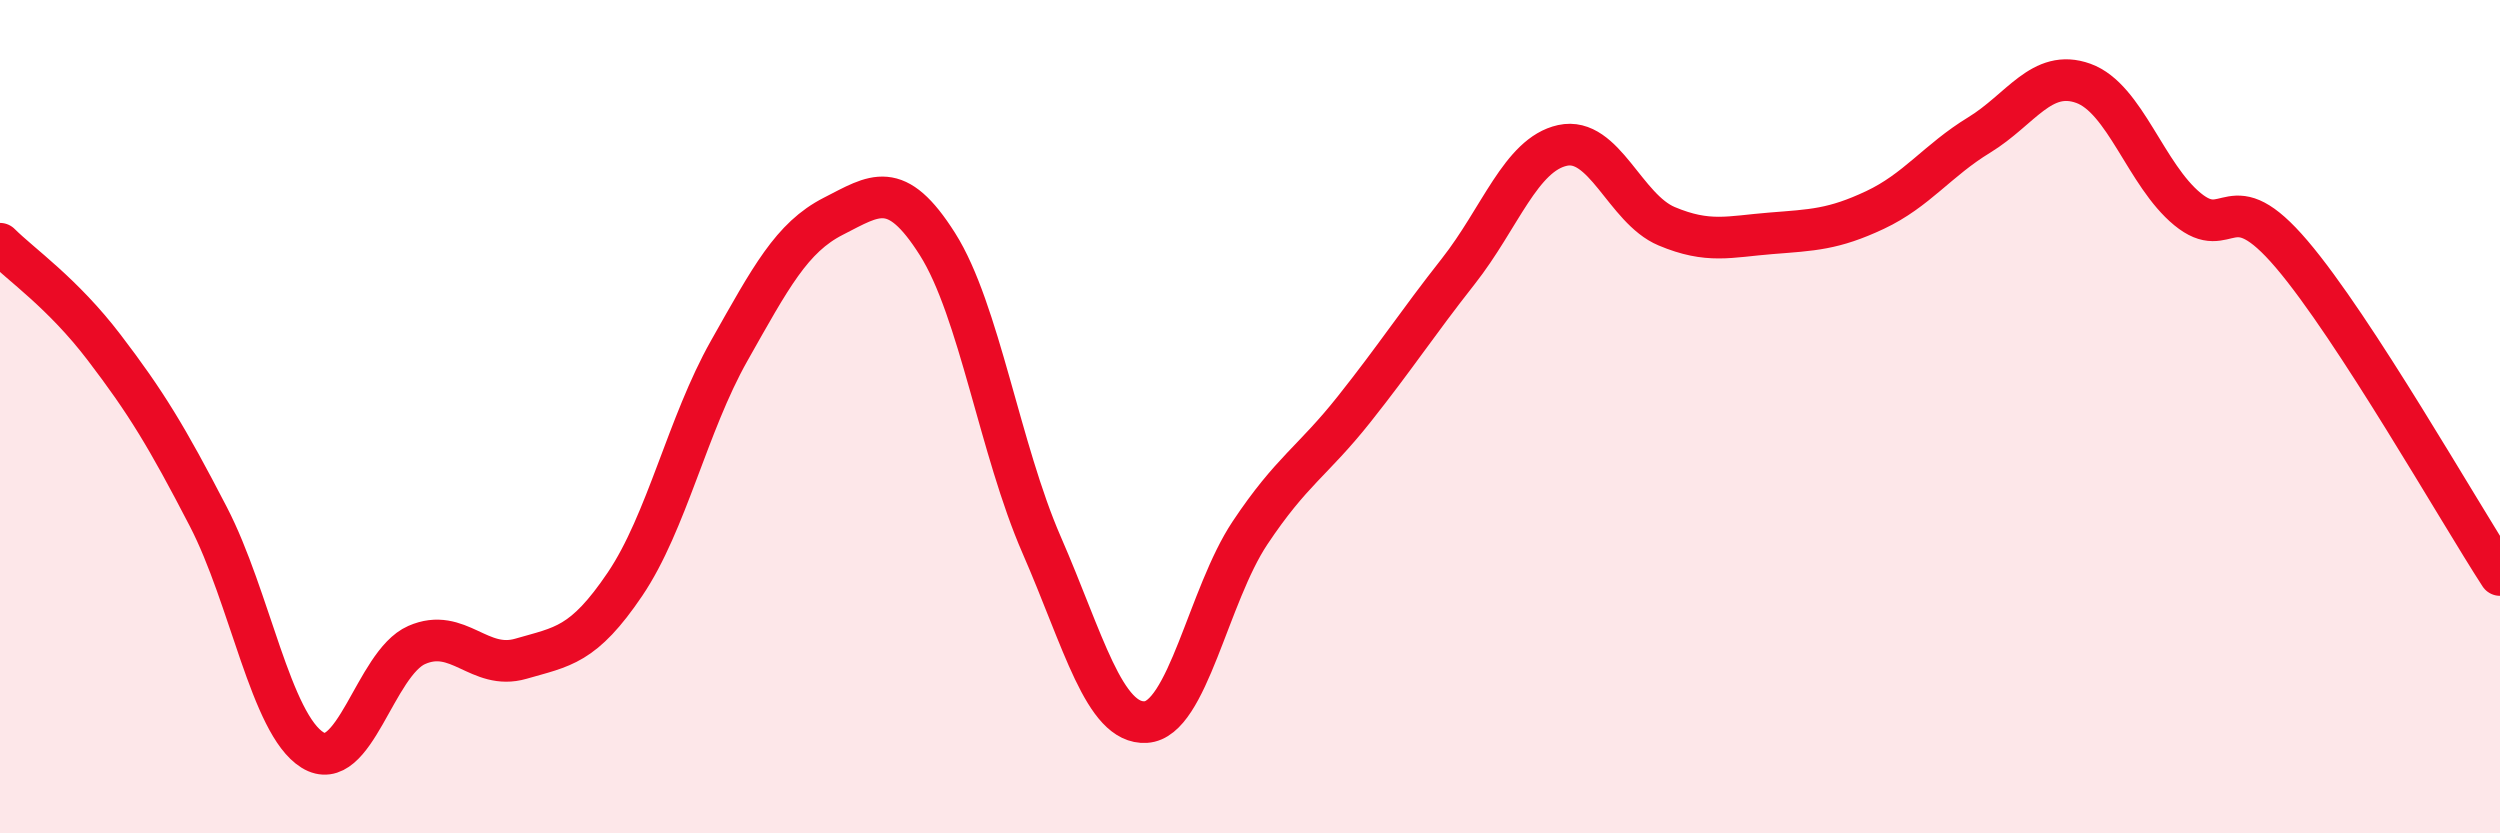
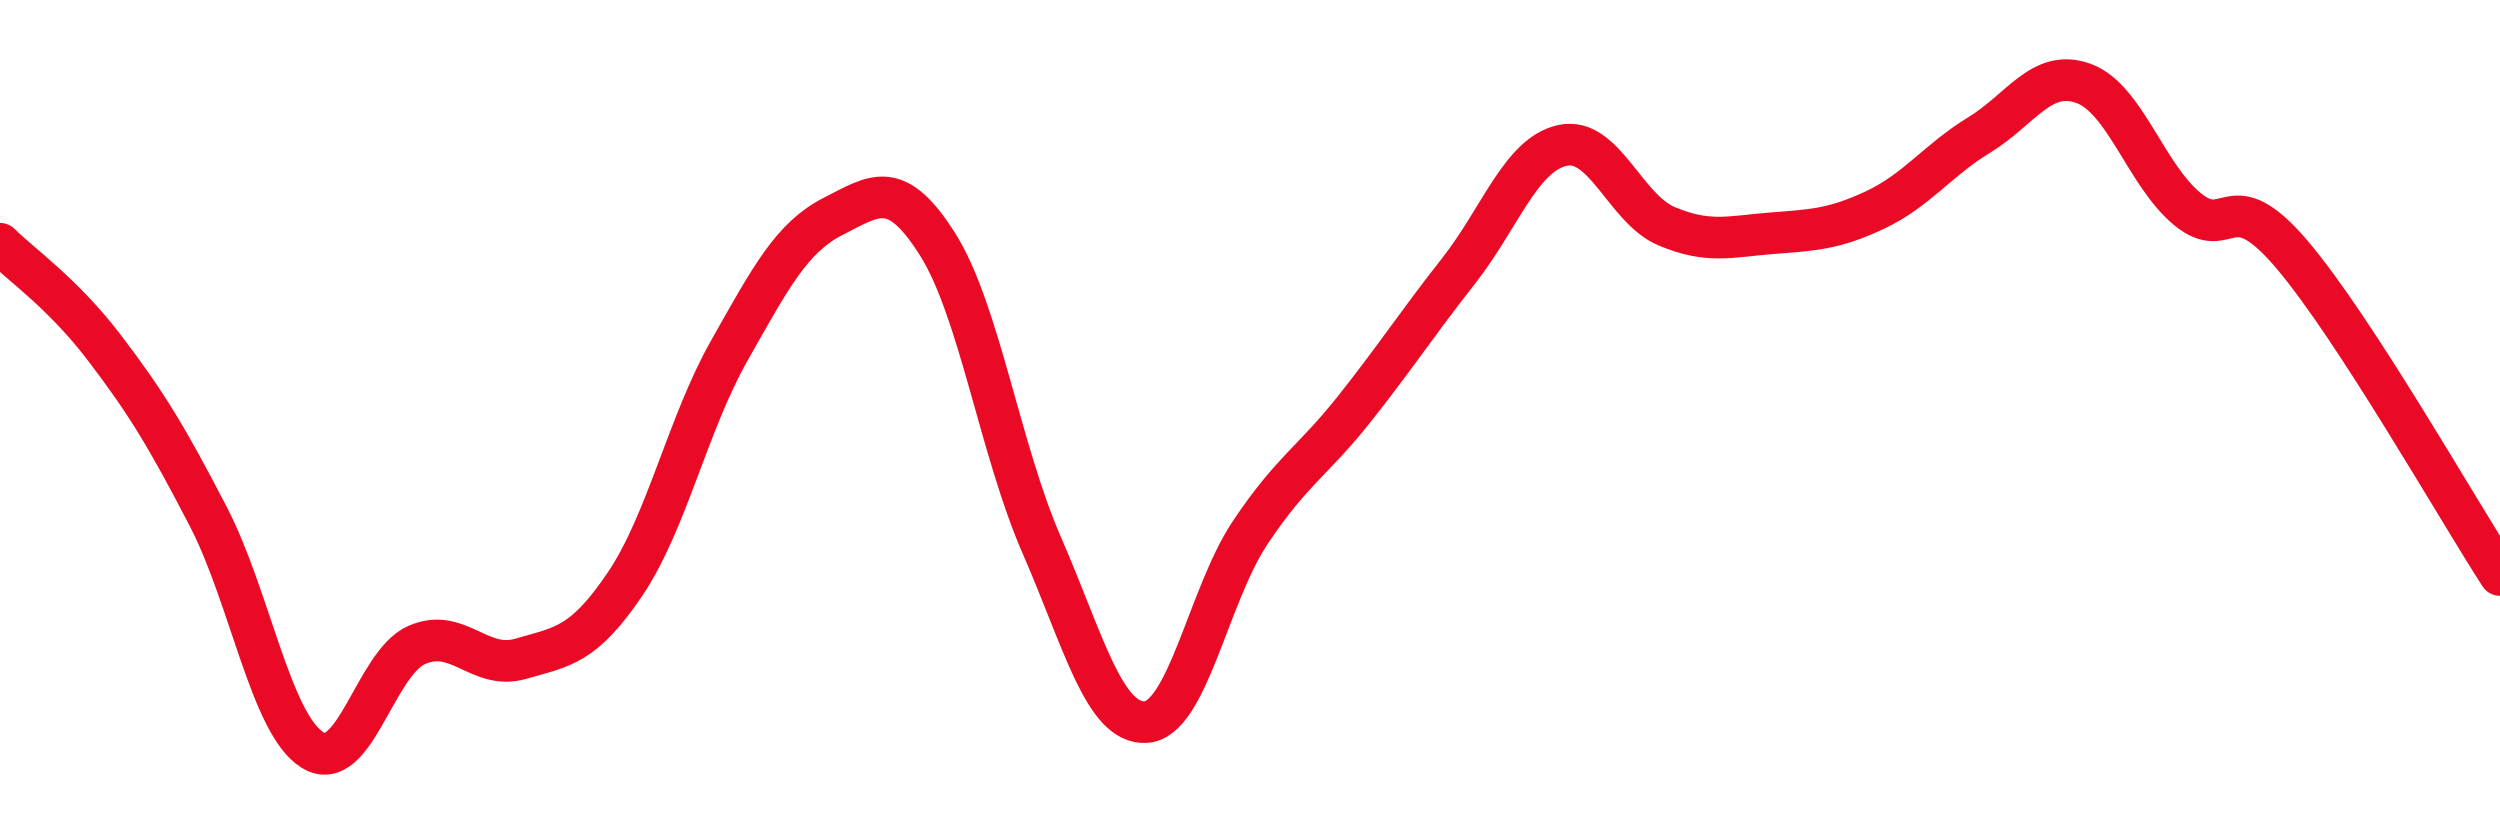
<svg xmlns="http://www.w3.org/2000/svg" width="60" height="20" viewBox="0 0 60 20">
-   <path d="M 0,5.85 C 0.5,6.35 1.5,7.03 2.5,8.34 C 3.5,9.65 4,10.47 5,12.4 C 6,14.33 6.5,17.38 7.5,18 C 8.5,18.62 9,15.92 10,15.48 C 11,15.04 11.5,16.1 12.5,15.81 C 13.5,15.52 14,15.5 15,14.02 C 16,12.54 16.5,10.19 17.5,8.42 C 18.5,6.65 19,5.7 20,5.19 C 21,4.68 21.5,4.28 22.5,5.86 C 23.5,7.44 24,10.79 25,13.08 C 26,15.37 26.5,17.39 27.5,17.33 C 28.5,17.27 29,14.29 30,12.79 C 31,11.29 31.5,11.08 32.5,9.82 C 33.5,8.56 34,7.78 35,6.51 C 36,5.24 36.5,3.71 37.5,3.49 C 38.5,3.27 39,5.01 40,5.43 C 41,5.85 41.5,5.68 42.5,5.6 C 43.5,5.52 44,5.51 45,5.04 C 46,4.57 46.5,3.85 47.5,3.24 C 48.5,2.63 49,1.64 50,2 C 51,2.36 51.5,4.2 52.5,5.02 C 53.5,5.84 53.5,4.34 55,6.1 C 56.5,7.86 59,12.26 60,13.8L60 20L0 20Z" fill="#EB0A25" opacity="0.1" stroke-linecap="round" stroke-linejoin="round" />
  <path d="M 0,5.85 C 0.5,6.35 1.5,7.03 2.5,8.34 C 3.5,9.65 4,10.47 5,12.4 C 6,14.33 6.5,17.38 7.5,18 C 8.5,18.62 9,15.92 10,15.48 C 11,15.04 11.5,16.1 12.5,15.81 C 13.5,15.52 14,15.5 15,14.02 C 16,12.54 16.5,10.19 17.5,8.42 C 18.5,6.65 19,5.7 20,5.19 C 21,4.68 21.5,4.28 22.5,5.86 C 23.5,7.44 24,10.79 25,13.08 C 26,15.37 26.5,17.39 27.5,17.33 C 28.5,17.27 29,14.29 30,12.79 C 31,11.29 31.5,11.08 32.5,9.82 C 33.5,8.56 34,7.78 35,6.51 C 36,5.24 36.5,3.71 37.5,3.49 C 38.5,3.27 39,5.01 40,5.43 C 41,5.85 41.5,5.68 42.5,5.6 C 43.5,5.52 44,5.51 45,5.04 C 46,4.57 46.5,3.85 47.5,3.24 C 48.5,2.63 49,1.64 50,2 C 51,2.36 51.5,4.2 52.5,5.02 C 53.5,5.84 53.5,4.34 55,6.1 C 56.5,7.86 59,12.26 60,13.8" stroke="#EB0A25" stroke-width="1" fill="none" stroke-linecap="round" stroke-linejoin="round" />
</svg>